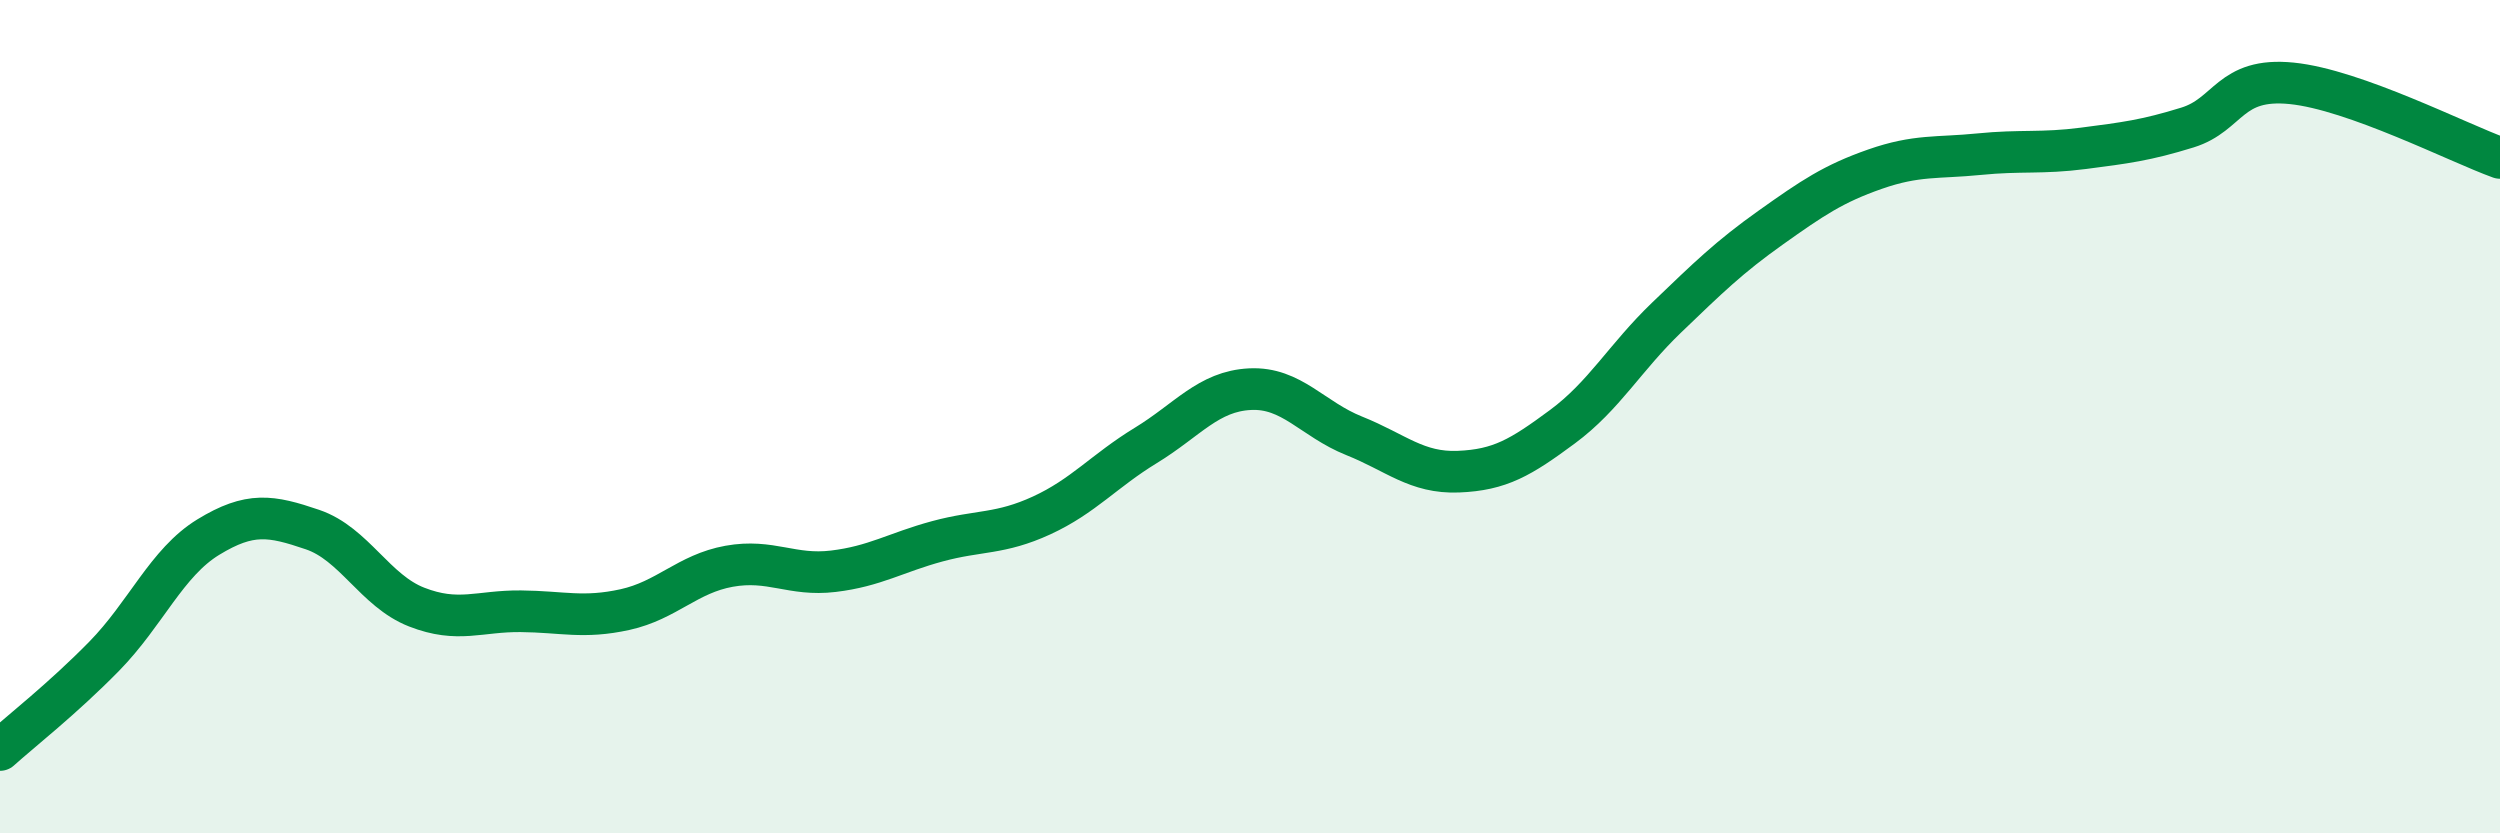
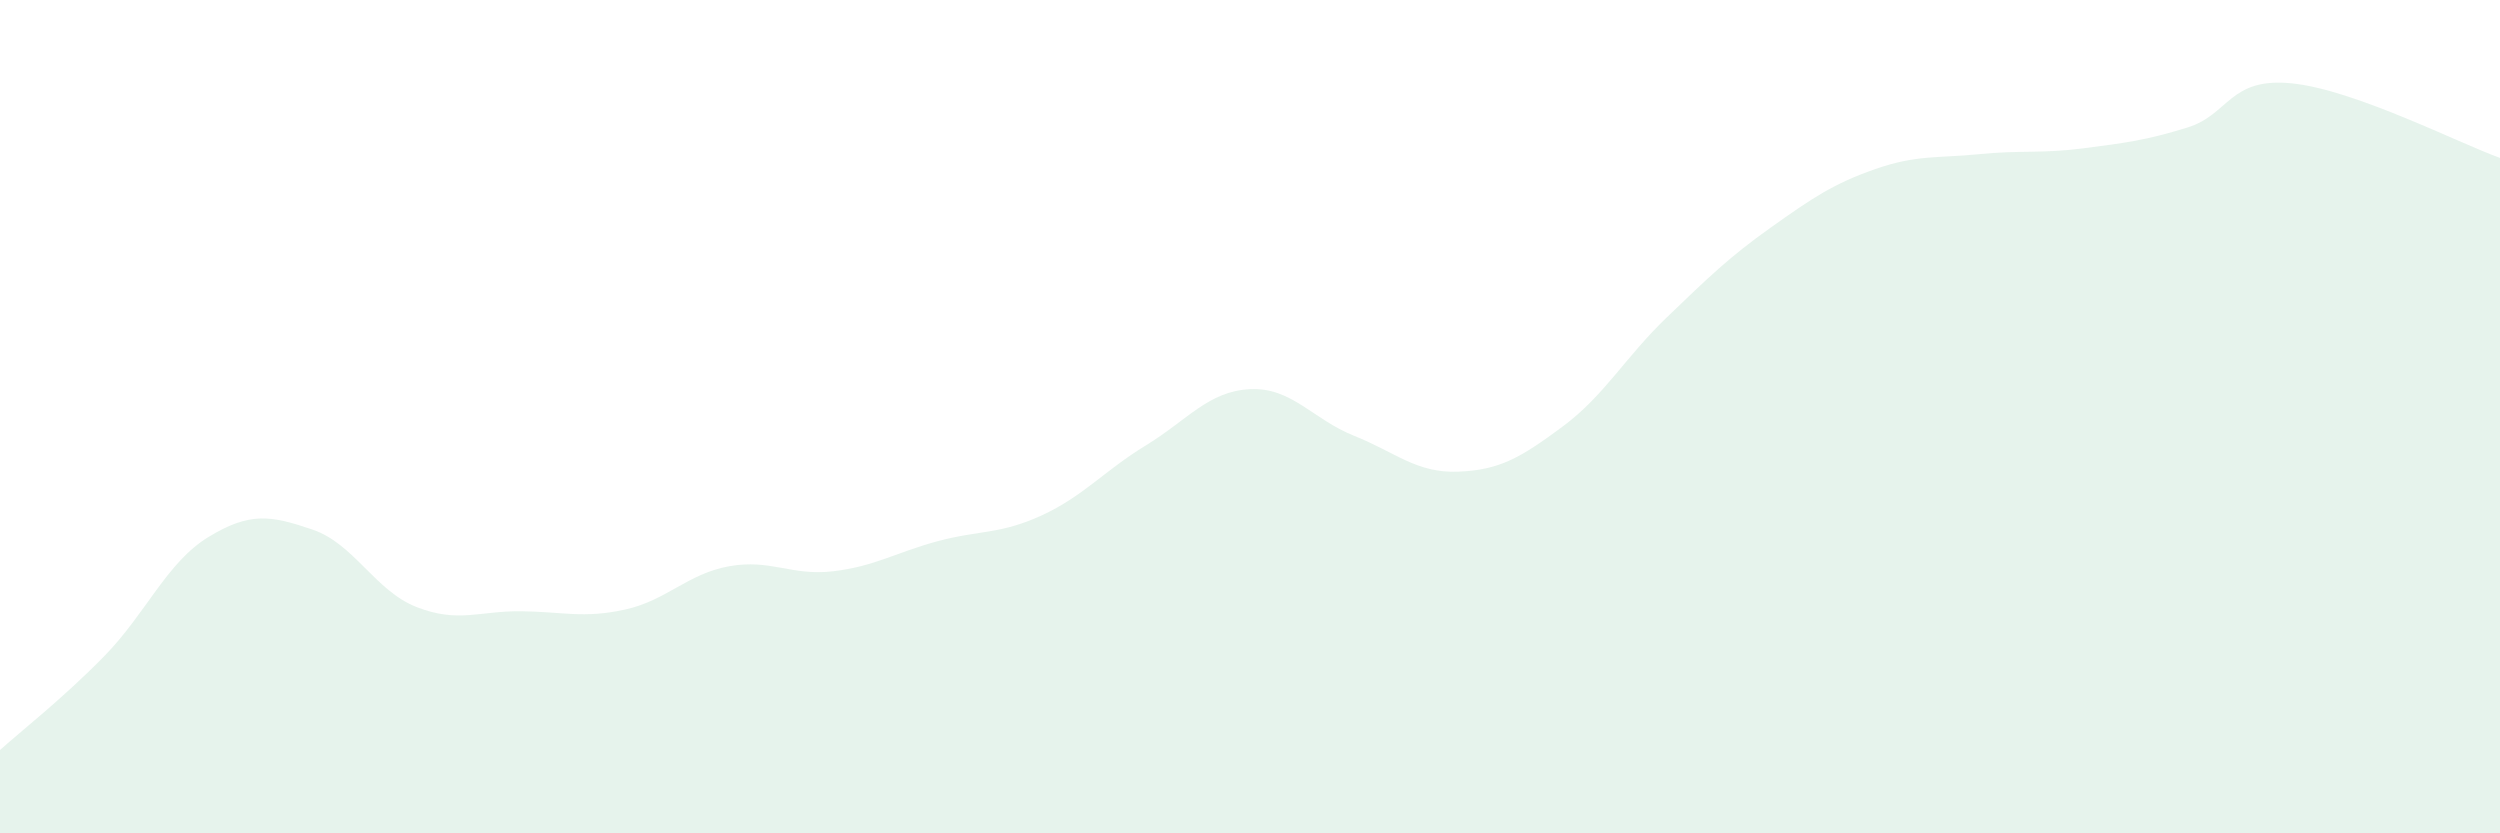
<svg xmlns="http://www.w3.org/2000/svg" width="60" height="20" viewBox="0 0 60 20">
  <path d="M 0,18 C 0.5,17.55 1.5,16.77 2.5,15.75 C 3.5,14.73 4,13.5 5,12.89 C 6,12.28 6.5,12.37 7.5,12.71 C 8.5,13.05 9,14.18 10,14.57 C 11,14.96 11.5,14.66 12.5,14.67 C 13.5,14.68 14,14.85 15,14.63 C 16,14.41 16.5,13.77 17.5,13.59 C 18.5,13.41 19,13.83 20,13.71 C 21,13.59 21.5,13.26 22.5,12.99 C 23.5,12.72 24,12.83 25,12.37 C 26,11.91 26.5,11.3 27.5,10.69 C 28.5,10.08 29,9.39 30,9.34 C 31,9.29 31.5,10.06 32.5,10.46 C 33.5,10.86 34,11.36 35,11.32 C 36,11.28 36.5,10.98 37.5,10.24 C 38.5,9.5 39,8.58 40,7.62 C 41,6.66 41.5,6.17 42.5,5.46 C 43.5,4.75 44,4.41 45,4.06 C 46,3.71 46.5,3.8 47.5,3.7 C 48.5,3.6 49,3.69 50,3.56 C 51,3.43 51.5,3.37 52.5,3.06 C 53.5,2.75 53.5,1.85 55,2 C 56.5,2.15 59,3.43 60,3.79L60 20L0 20Z" fill="#008740" opacity="0.1" stroke-linecap="round" stroke-linejoin="round" />
-   <path d="M 0,18 C 0.5,17.55 1.5,16.77 2.5,15.75 C 3.5,14.73 4,13.5 5,12.89 C 6,12.28 6.5,12.37 7.5,12.71 C 8.5,13.05 9,14.18 10,14.57 C 11,14.96 11.5,14.66 12.5,14.67 C 13.5,14.68 14,14.85 15,14.63 C 16,14.41 16.5,13.77 17.5,13.59 C 18.5,13.41 19,13.83 20,13.71 C 21,13.59 21.5,13.26 22.5,12.99 C 23.5,12.72 24,12.83 25,12.37 C 26,11.91 26.5,11.3 27.5,10.69 C 28.5,10.08 29,9.39 30,9.34 C 31,9.29 31.5,10.06 32.5,10.46 C 33.5,10.86 34,11.36 35,11.32 C 36,11.28 36.5,10.98 37.5,10.24 C 38.5,9.5 39,8.58 40,7.62 C 41,6.66 41.5,6.17 42.5,5.46 C 43.5,4.75 44,4.41 45,4.06 C 46,3.71 46.5,3.8 47.5,3.7 C 48.5,3.6 49,3.69 50,3.56 C 51,3.43 51.5,3.37 52.5,3.06 C 53.5,2.75 53.5,1.85 55,2 C 56.5,2.15 59,3.43 60,3.79" stroke="#008740" stroke-width="1" fill="none" stroke-linecap="round" stroke-linejoin="round" />
</svg>